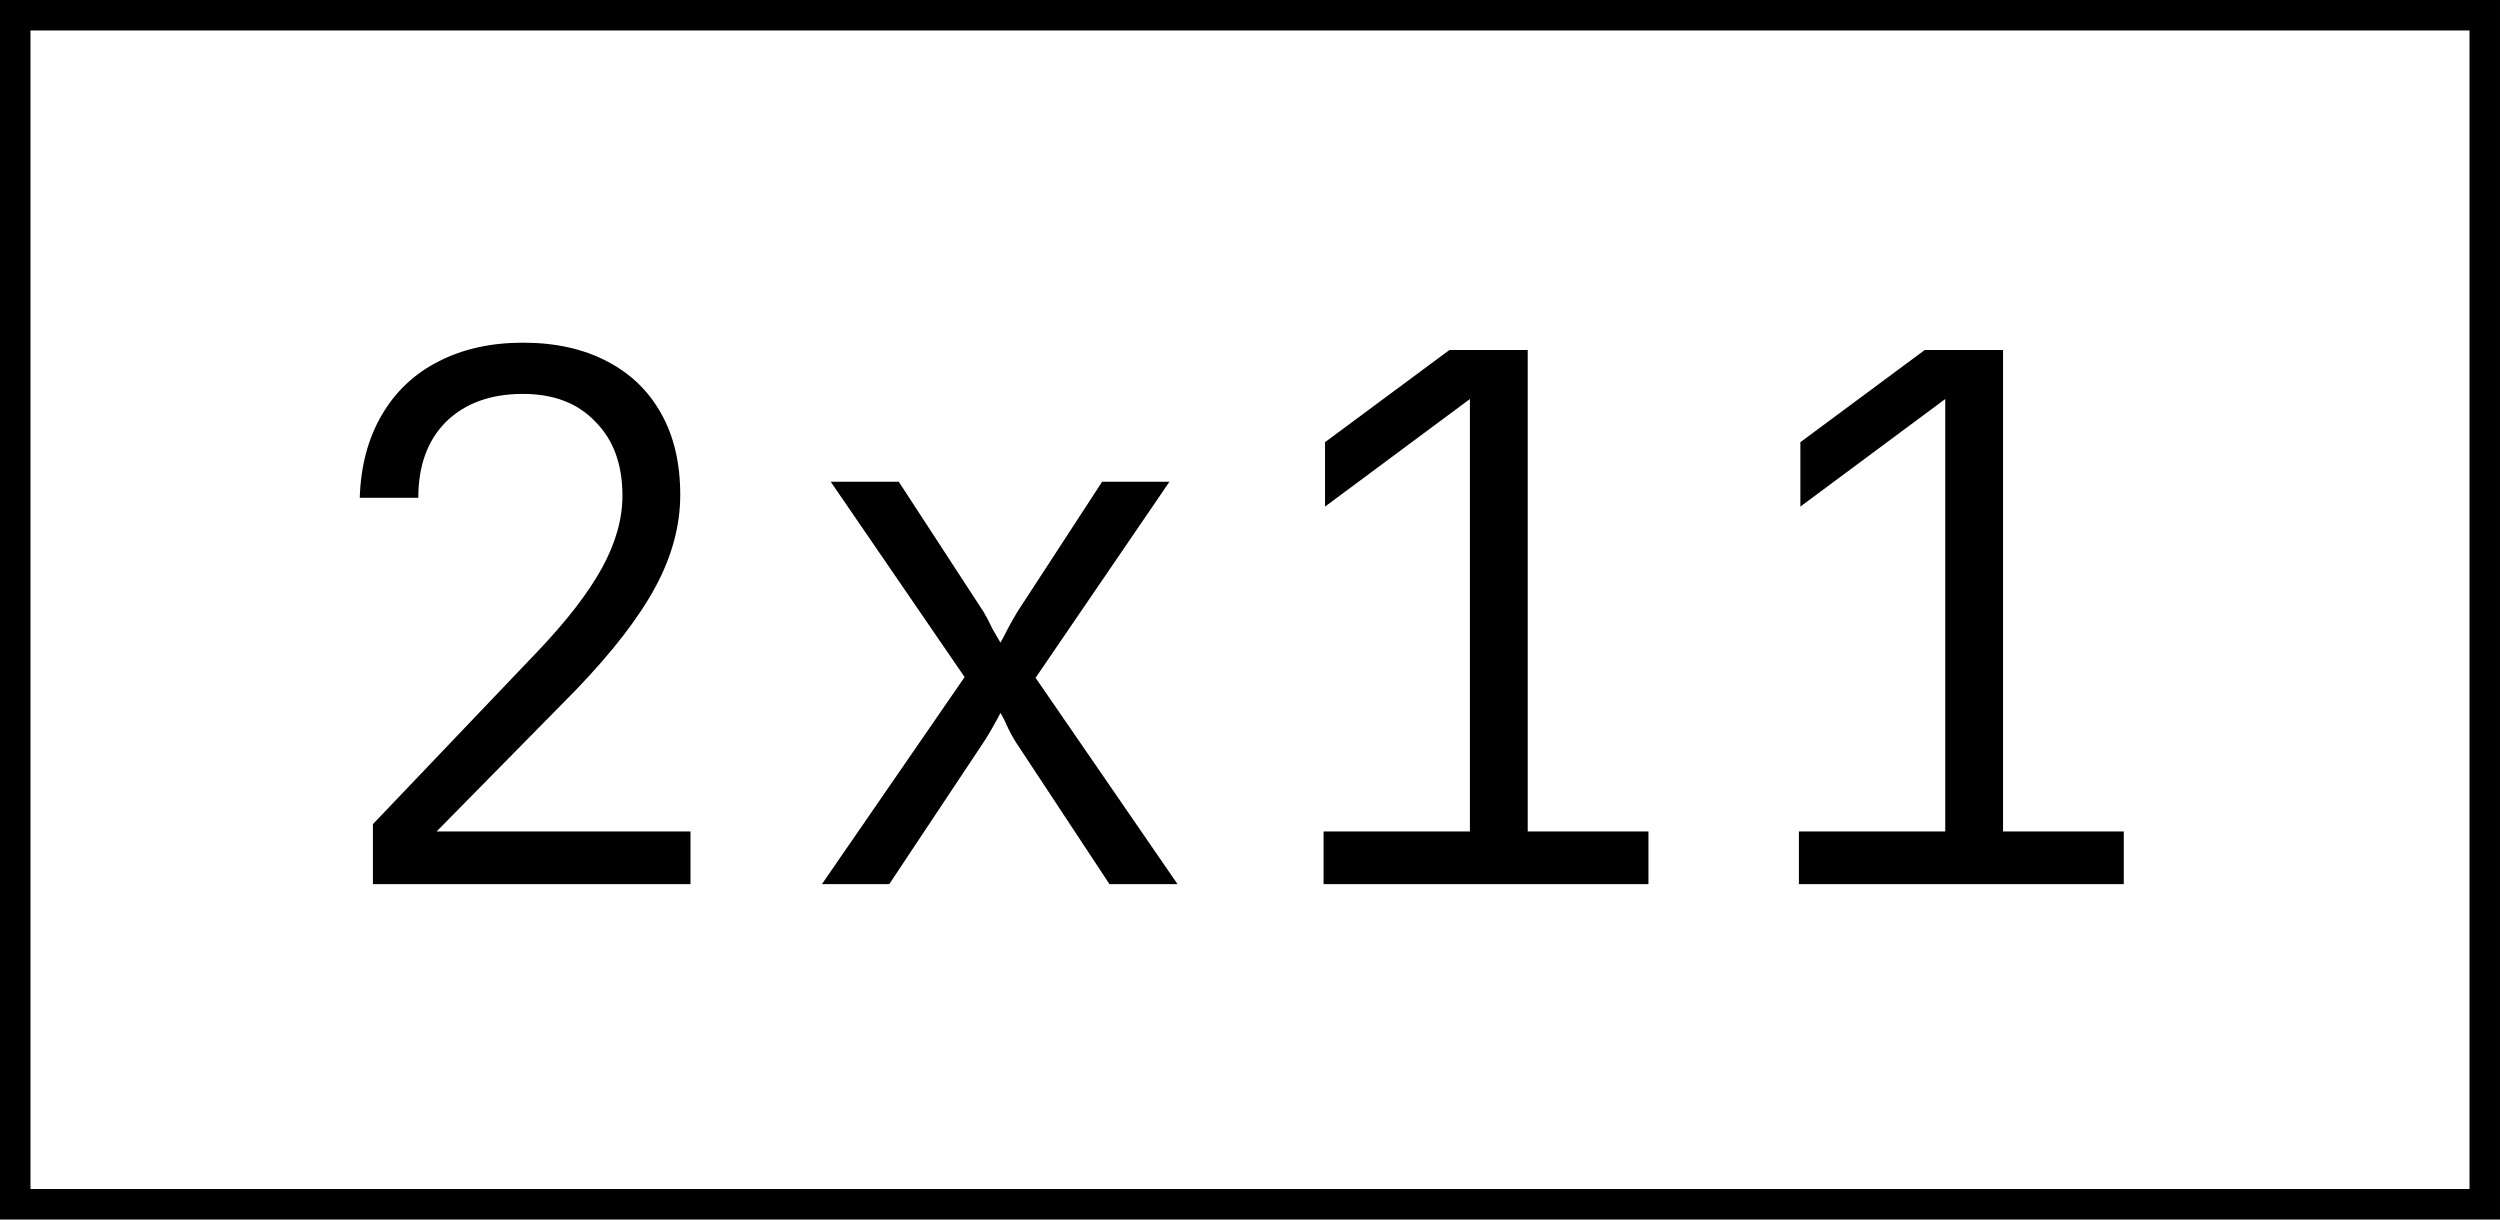
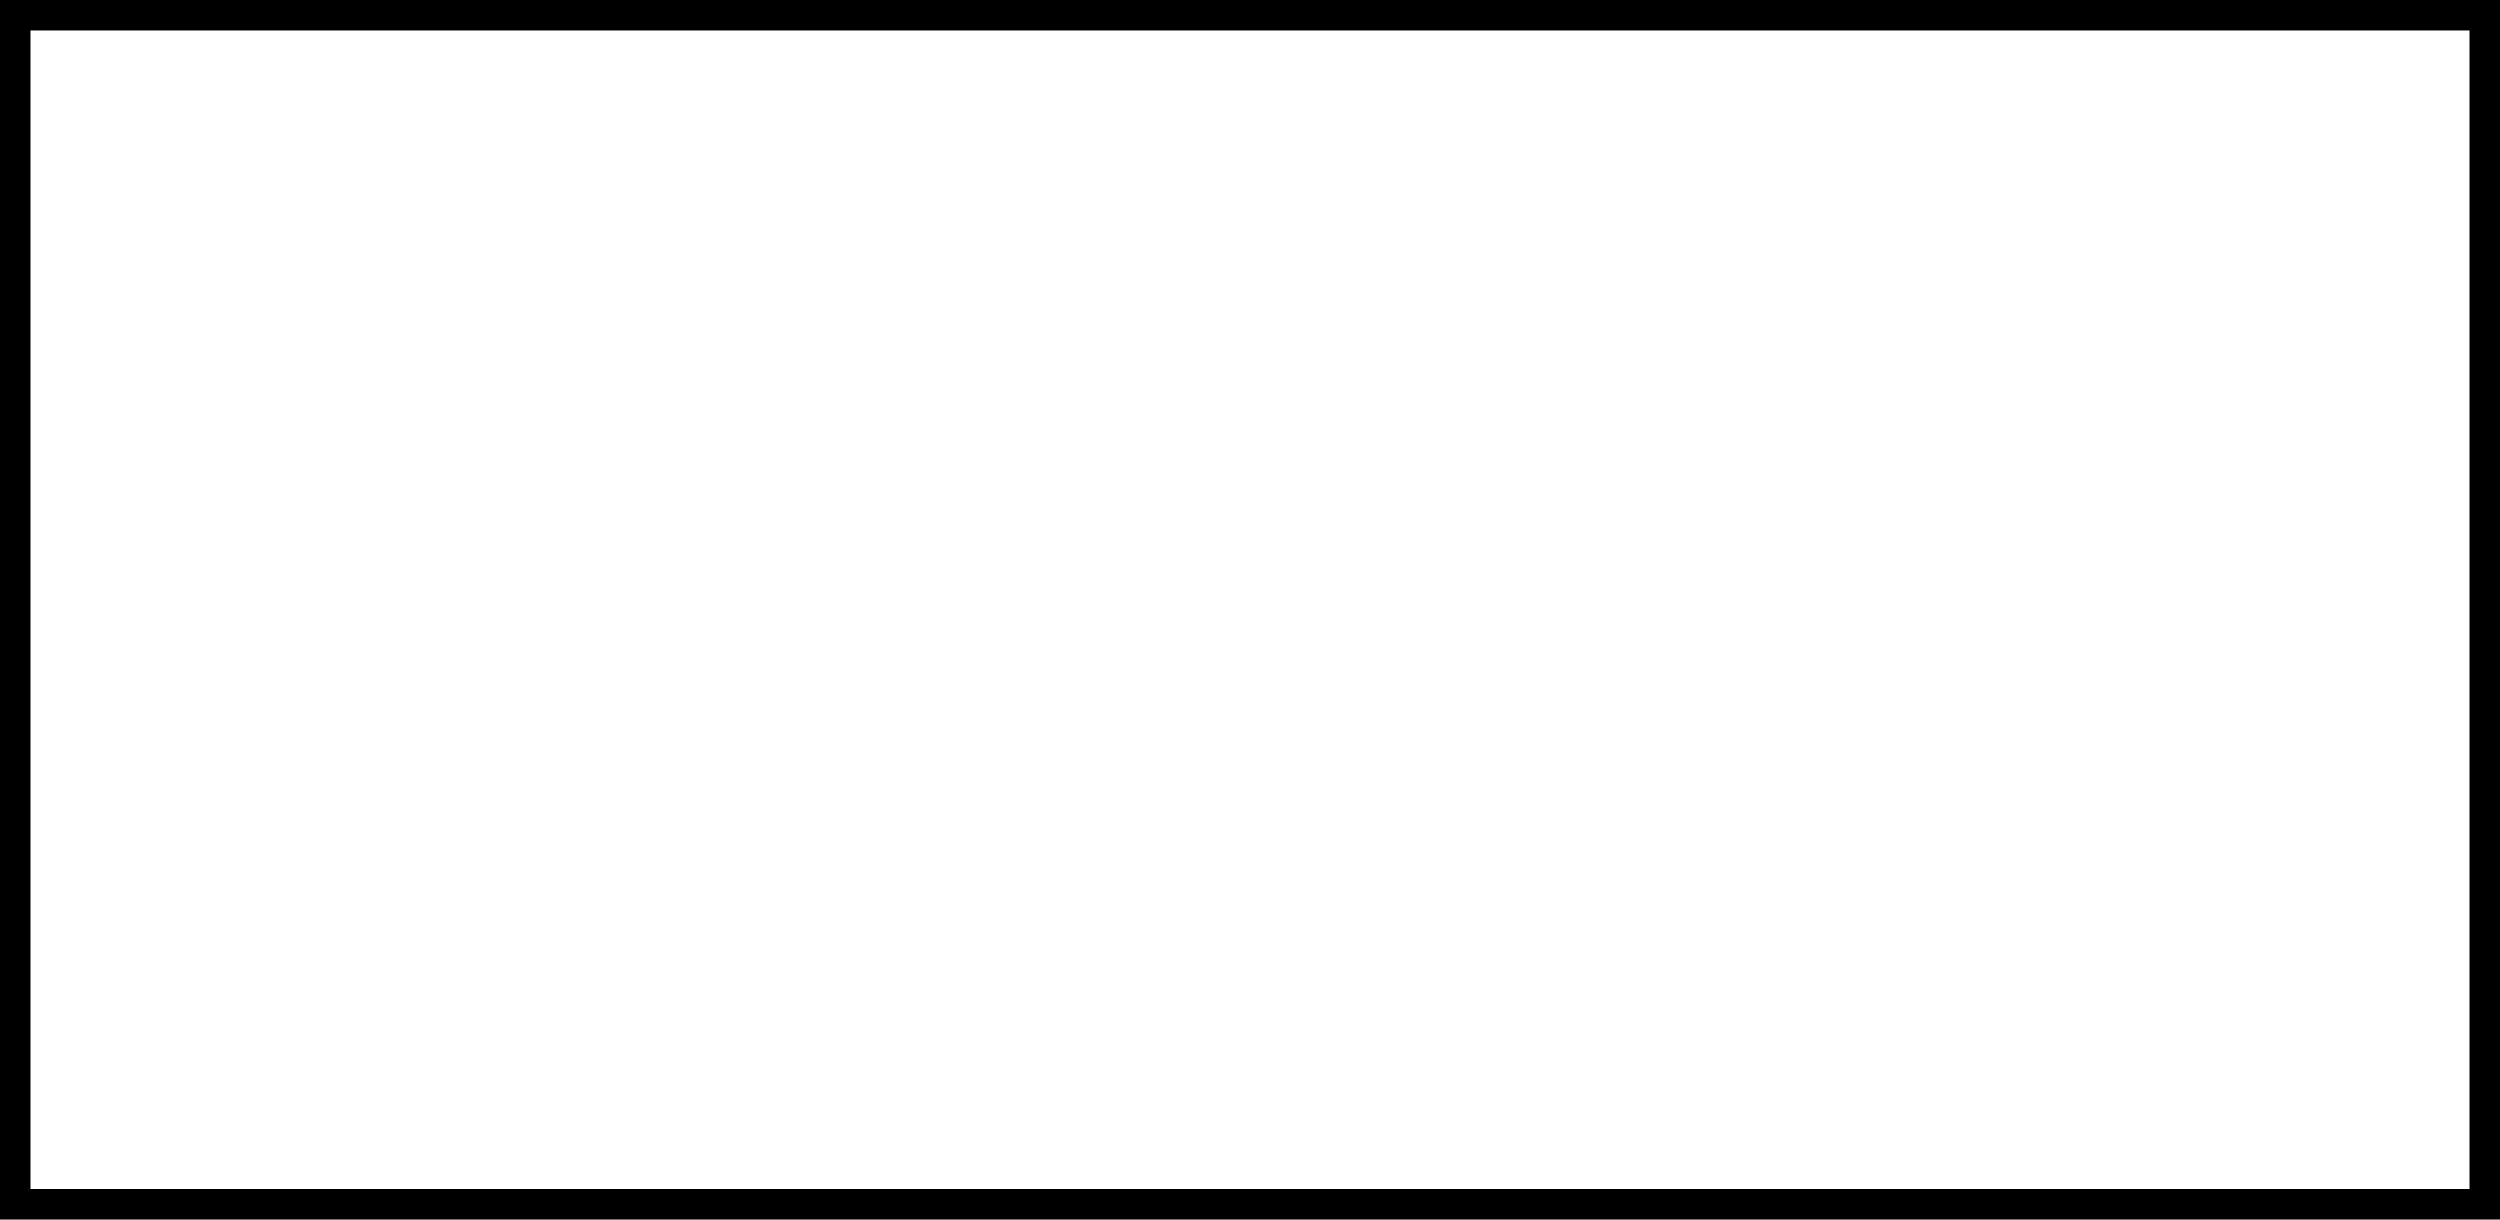
<svg xmlns="http://www.w3.org/2000/svg" width="82" height="40" viewBox="0 0 82 40" fill="none">
  <rect x="0.5" y="0.5" width="81" height="39" stroke="black" />
-   <path d="M12.232 29V27.032L17.632 21.368C18.592 20.36 19.296 19.448 19.744 18.632C20.192 17.816 20.416 17.024 20.416 16.256C20.416 15.232 20.12 14.424 19.528 13.832C18.952 13.224 18.16 12.92 17.152 12.92C16.096 12.92 15.256 13.224 14.632 13.832C14.024 14.44 13.72 15.272 13.72 16.328H11.8C11.832 15.288 12.072 14.384 12.52 13.616C12.968 12.848 13.584 12.264 14.368 11.864C15.168 11.448 16.096 11.24 17.152 11.24C18.208 11.24 19.12 11.44 19.888 11.84C20.672 12.24 21.272 12.816 21.688 13.568C22.104 14.304 22.312 15.192 22.312 16.232C22.312 17.24 22.04 18.248 21.496 19.256C20.952 20.264 20.08 21.392 18.88 22.64L14.32 27.272H22.648V29H12.232ZM26.959 29L31.639 22.208L27.247 15.8H29.479L32.263 20.072C32.359 20.232 32.455 20.416 32.551 20.624C32.663 20.816 32.751 20.968 32.815 21.08C32.879 20.968 32.959 20.816 33.055 20.624C33.167 20.416 33.271 20.232 33.367 20.072L36.151 15.8H38.359L33.967 22.232L38.623 29H36.391L33.415 24.488C33.303 24.328 33.191 24.136 33.079 23.912C32.983 23.688 32.895 23.512 32.815 23.384C32.751 23.512 32.655 23.688 32.527 23.912C32.399 24.136 32.279 24.328 32.167 24.488L29.167 29H26.959ZM43.413 29V27.272H48.213V13.088L43.461 16.616V14.504L47.541 11.48H50.109V27.272H54.069V29H43.413ZM59.004 29V27.272H63.804V13.088L59.052 16.616V14.504L63.132 11.48H65.7V27.272H69.66V29H59.004Z" fill="black" />
</svg>